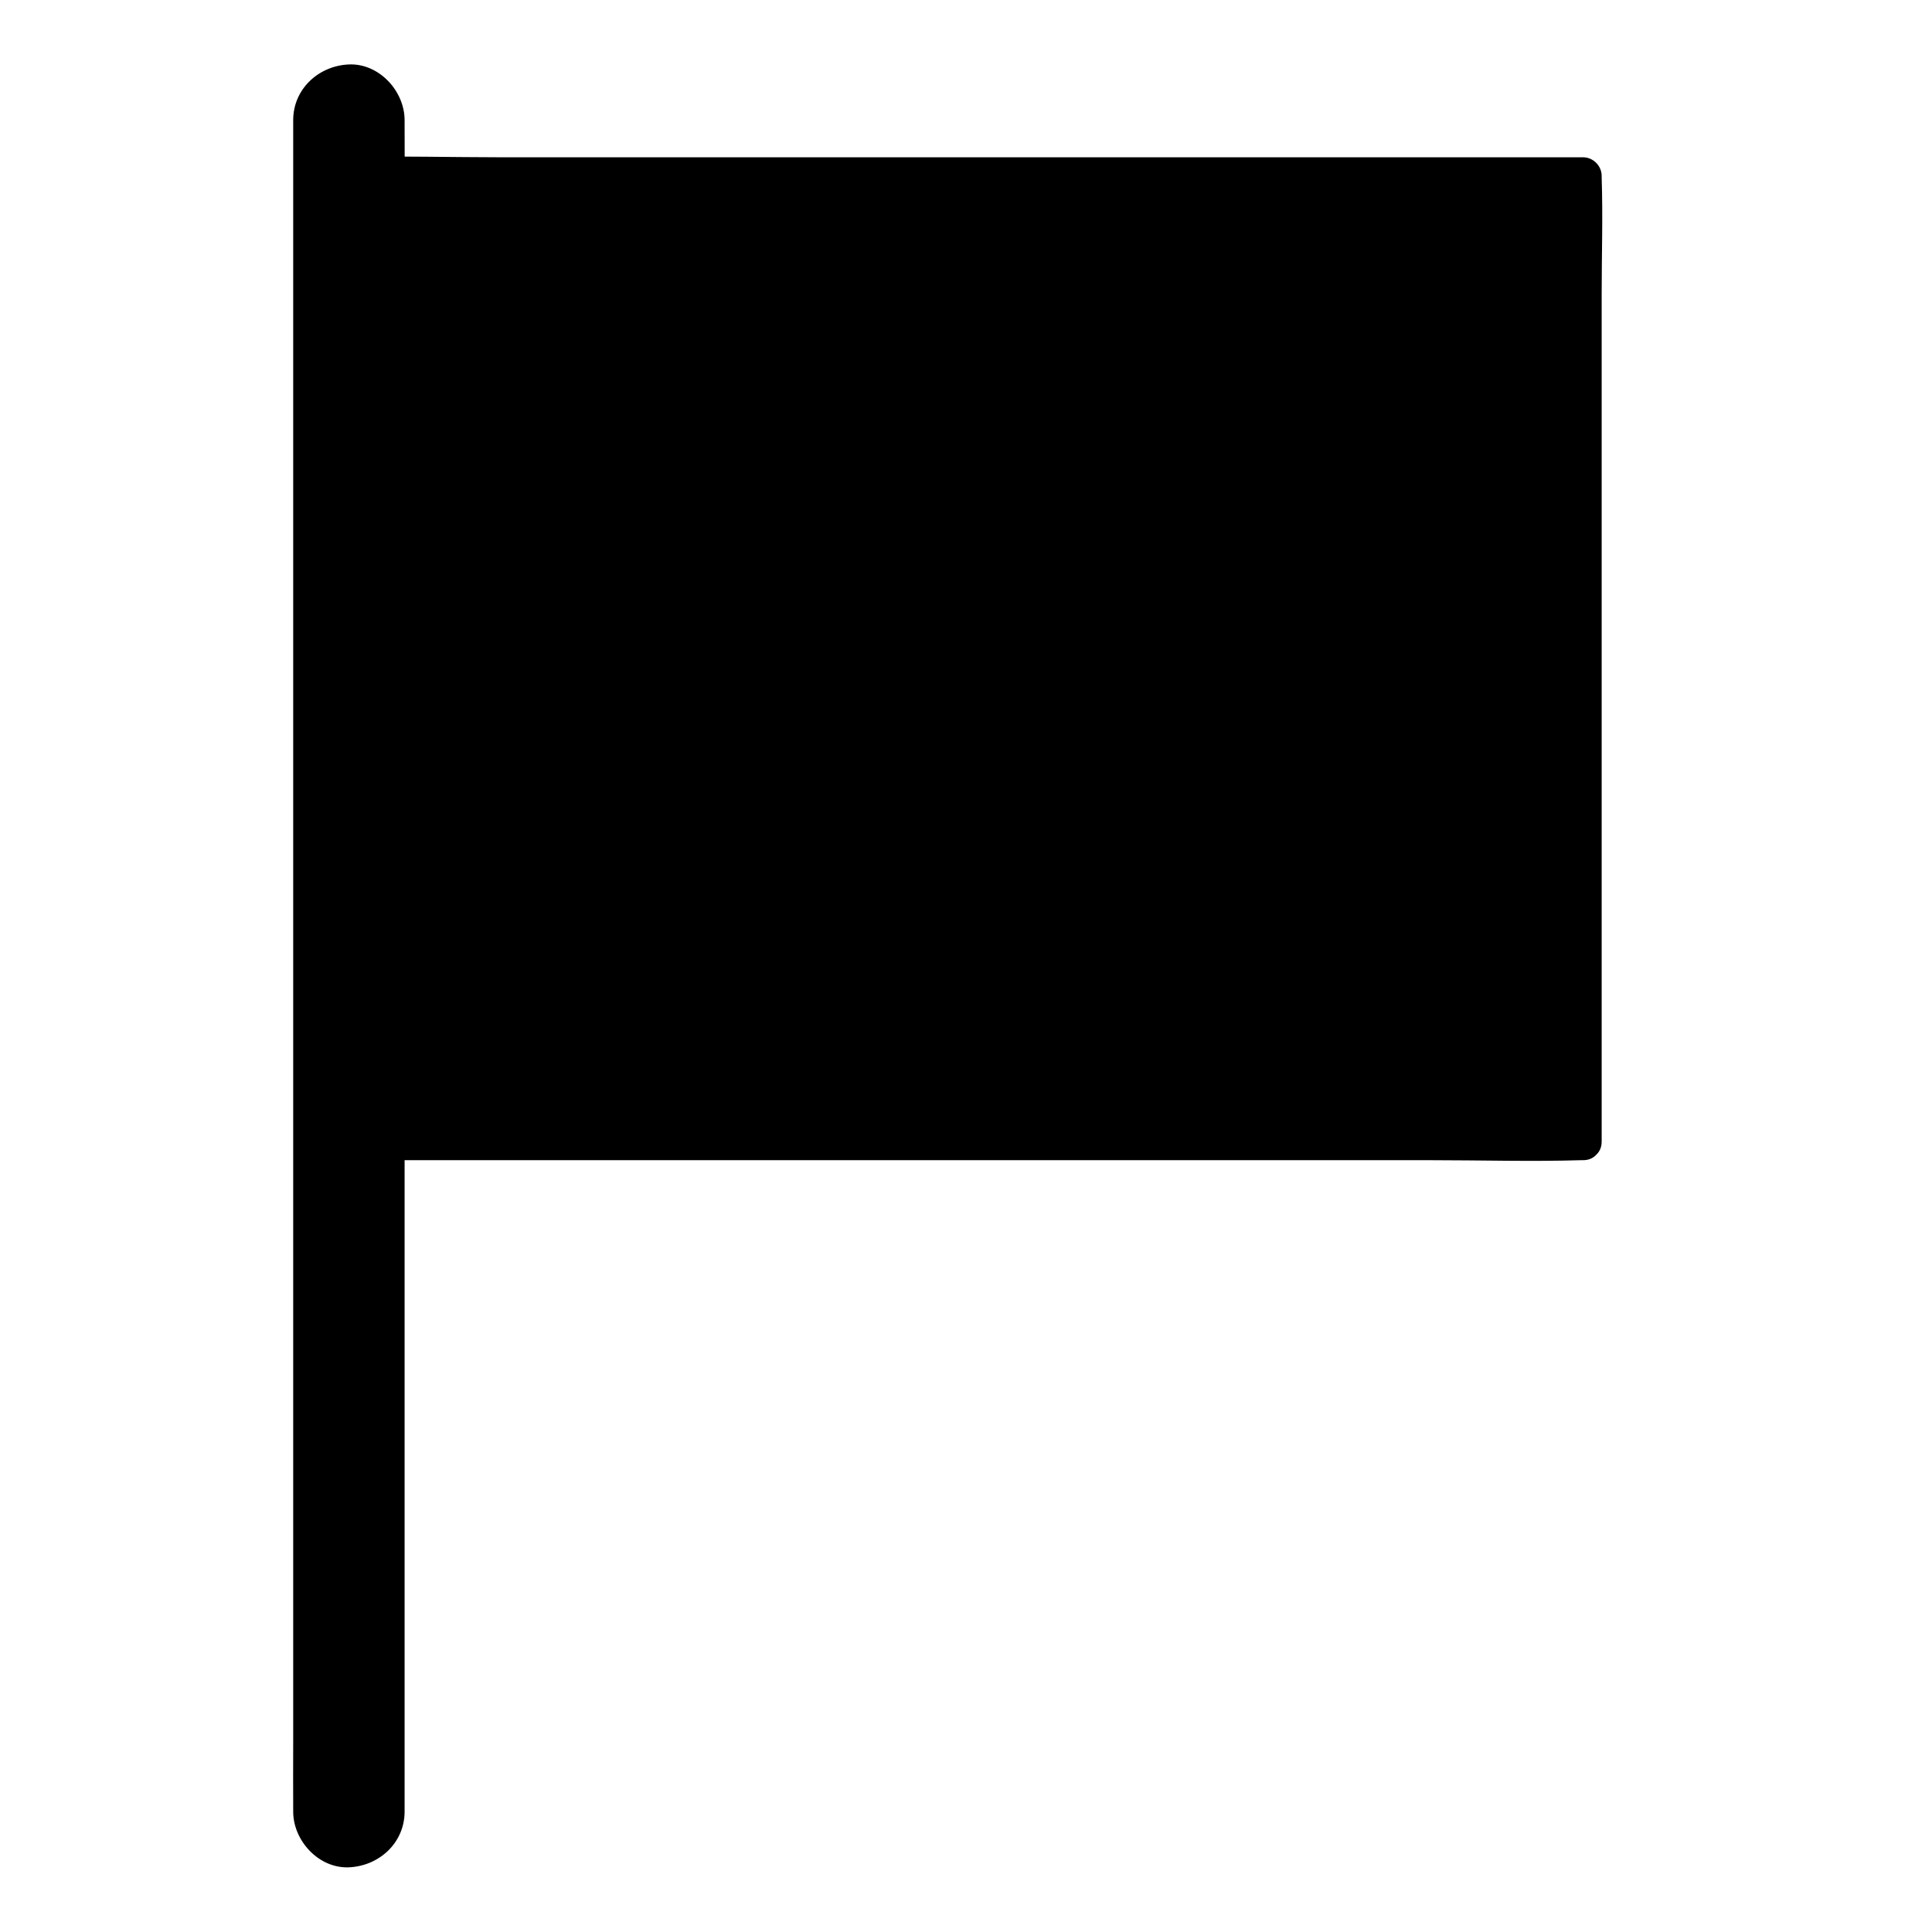
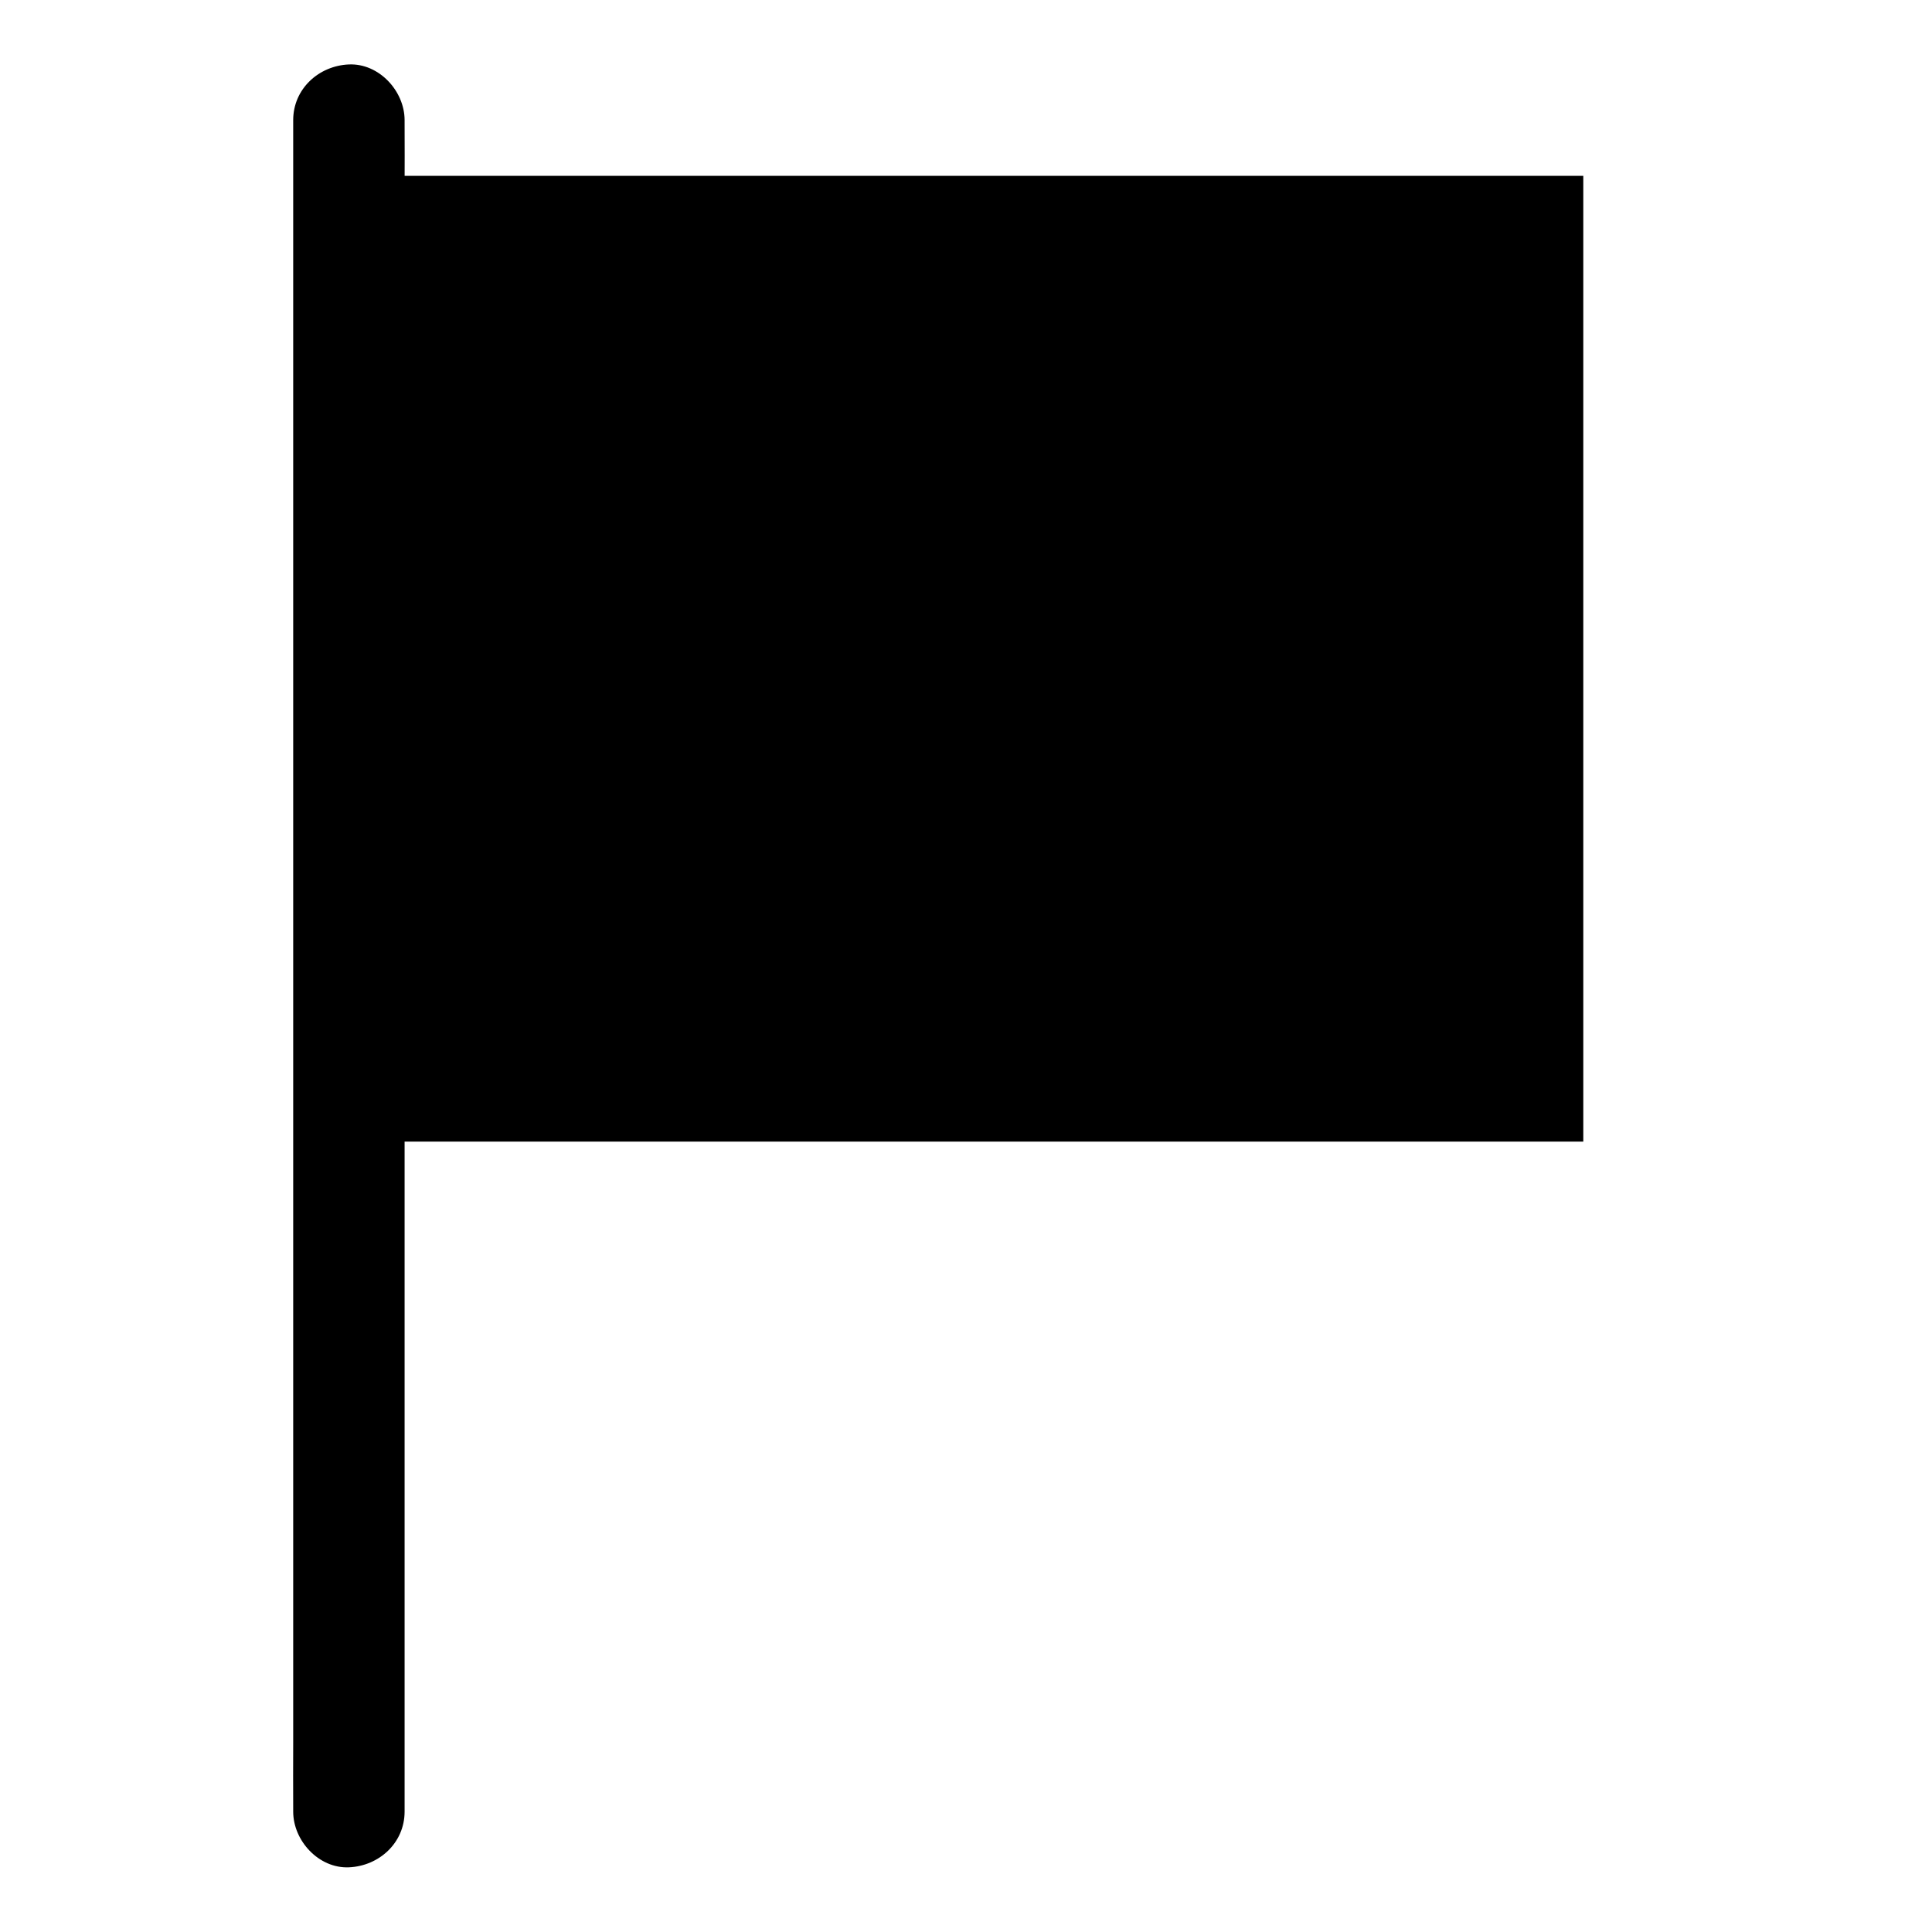
<svg xmlns="http://www.w3.org/2000/svg" fill="#000000" width="800px" height="800px" version="1.1" viewBox="144 144 512 512">
  <g>
    <path d="m236.46 190.6h327.13v255.94h-327.13z" />
-     <path d="m563.54 441.62h-32.57-78.227-94.613-81.379-27.059c-4.184 0-8.512-0.297-12.695 0h-0.543l4.922 4.922v-25.633-61.008-73.949-63.91-21.008c0-3.297 0.246-6.691 0-9.988v-0.441l-4.922 4.922h32.57 78.227 94.613 81.379 27.059c4.184 0 8.512 0.297 12.695 0h0.543c-1.625-1.625-3.297-3.297-4.922-4.922v25.633 61.008 73.949 63.91c0 10.281-0.344 20.664 0 30.996v0.441c0 6.348 9.84 6.348 9.84 0v-25.633-61.008-73.949-63.91c0-10.281 0.344-20.664 0-30.996v-0.441c0-2.656-2.262-4.922-4.922-4.922h-32.57-78.227-94.613-81.379c-13.234 0-26.566-0.395-39.805 0h-0.543c-2.656 0-4.922 2.262-4.922 4.922v25.633 61.008 73.949 63.91c0 10.281-0.344 20.664 0 30.996v0.441c0 2.656 2.262 4.922 4.922 4.922h32.57 78.227 94.613 81.379c13.234 0 26.566 0.395 39.805 0h0.543c6.352-0.004 6.352-9.844 0.004-9.844z" />
    <path d="m221.7 175.84v12.004 32.621 48.266 58.891 64.254 65.336 60.469 51.316 36.898c0 5.805-0.051 11.66 0 17.465v0.738c0 7.723 6.789 15.105 14.762 14.762 8.02-0.344 14.762-6.496 14.762-14.762v-12.004-32.621-48.266-58.891-64.254-65.336-60.469-51.316-36.898c0-5.805 0.051-11.66 0-17.465v-0.738c0-7.723-6.789-15.105-14.762-14.762-8.02 0.344-14.762 6.496-14.762 14.762z" />
  </g>
</svg>